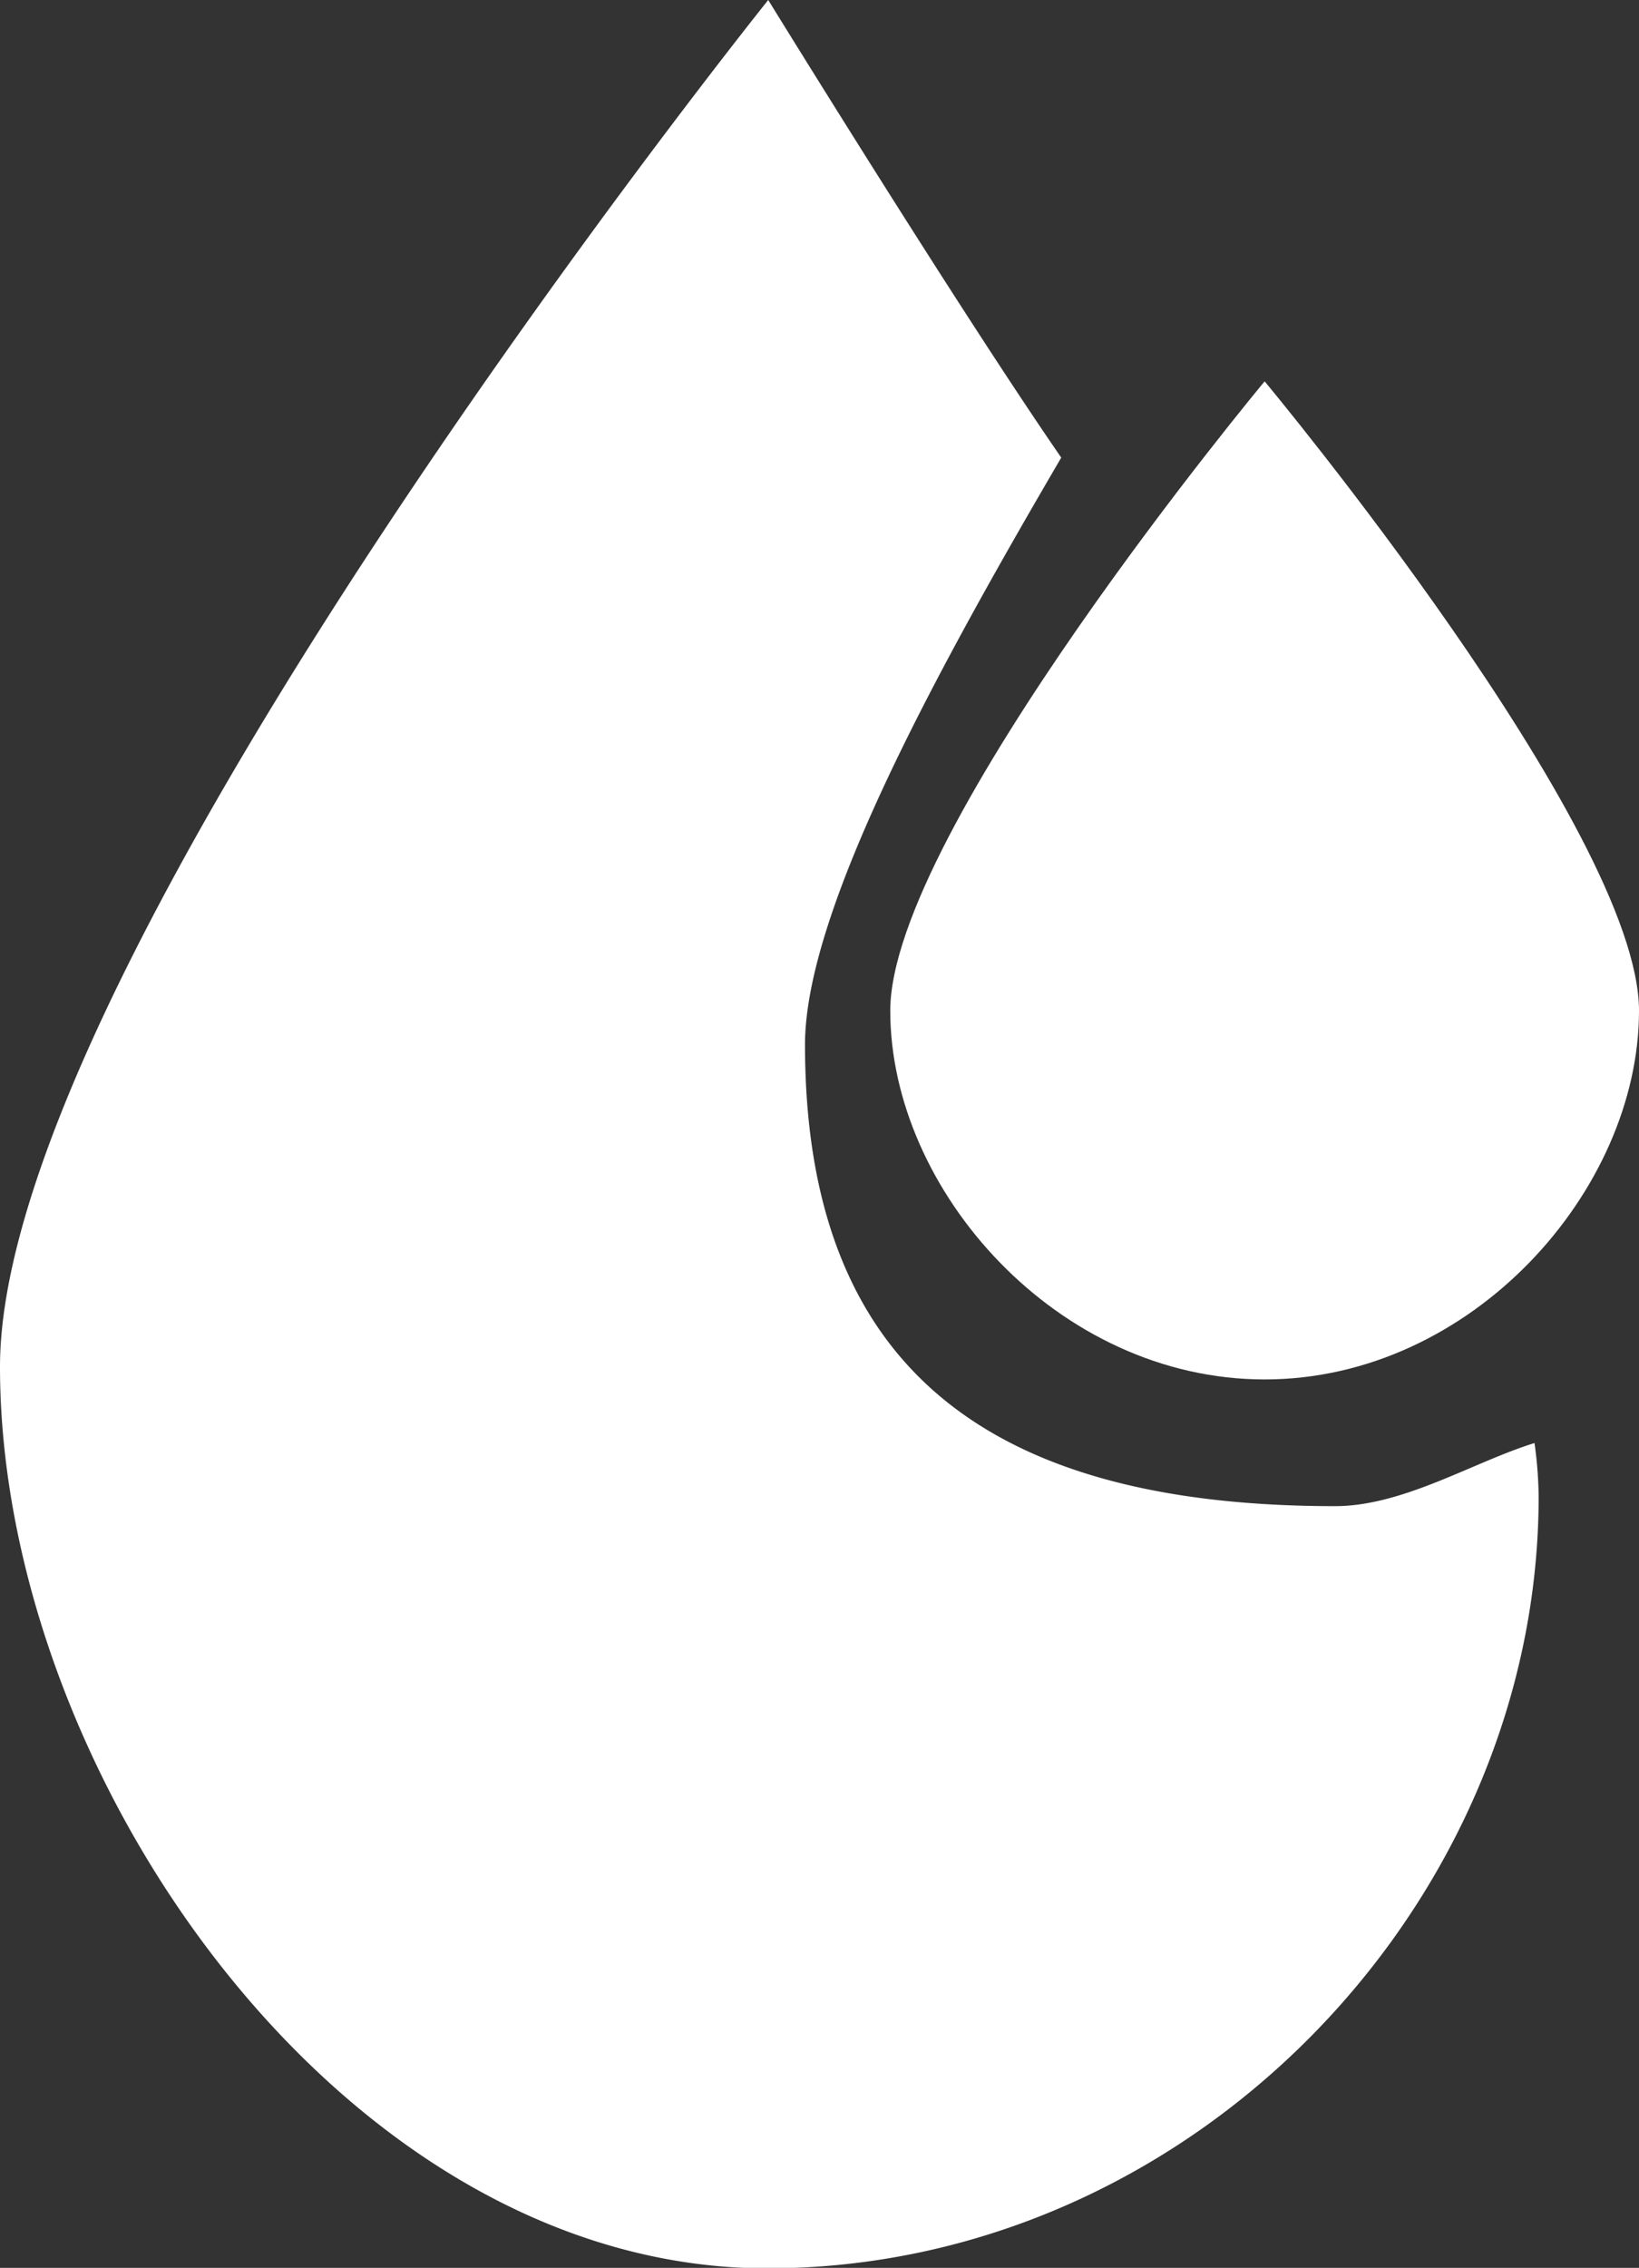
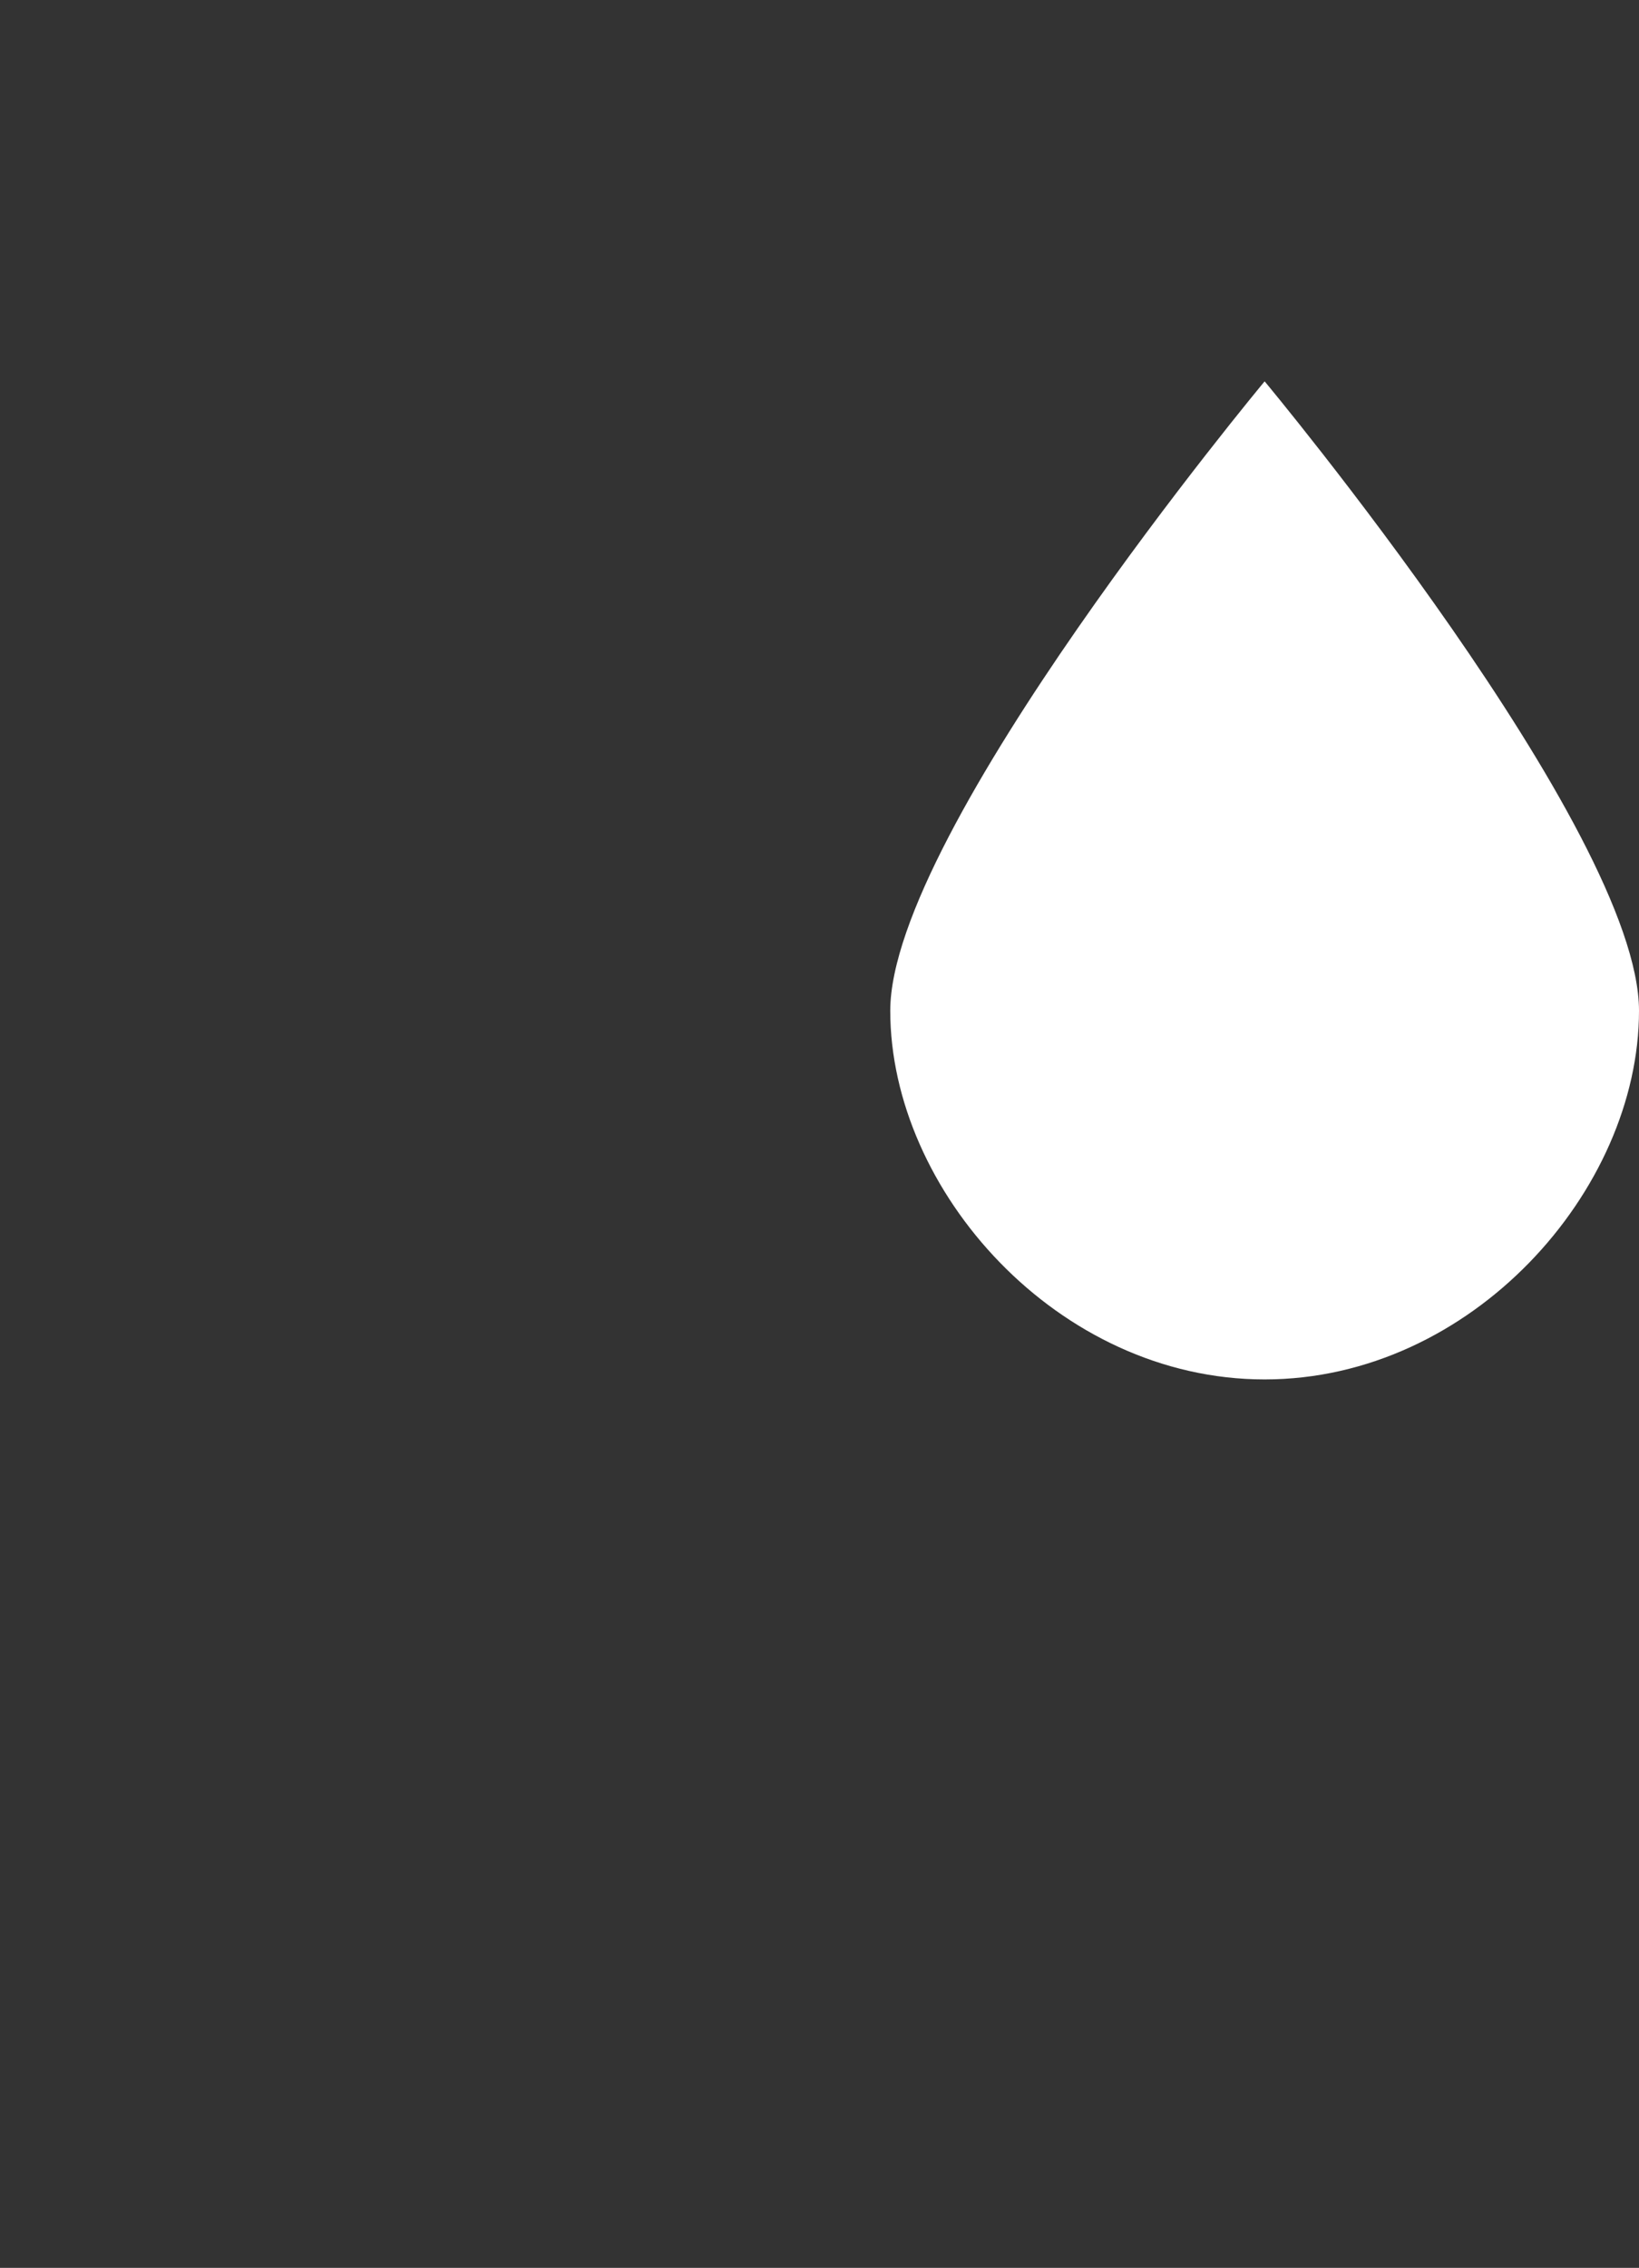
<svg xmlns="http://www.w3.org/2000/svg" viewBox="0 0 67.29 93.07">
  <rect x="0" y="0" width="67.29" height="93.07" fill="#333333" stroke="none" />
  <defs>
    <style>.cls-1{fill:#fff;}</style>
  </defs>
  <g id="图层_2" data-name="图层 2">
    <g id="图层_1-2" data-name="图层 1">
-       <path class="cls-1" d="M54.81,61.81c-14,0-21.76-5.51-21.76-18.94,0-5.53,5.49-15.49,10.52-24.09C39.31,12.61,31.54,0,31.54,0S0,39.33,0,56.09s14.1,37,31.5,37S63.17,78.16,63.17,61.41A17.12,17.12,0,0,0,63,59.22C60.48,60,57.62,61.81,54.81,61.81Z" />
      <path class="cls-1" d="M67.29,41.48c0,7.38-6.88,15.13-15.37,15.13S36.55,48.86,36.55,41.48,51.92,15.65,51.92,15.65,67.29,34.09,67.29,41.48Z" />
    </g>
  </g>
</svg>